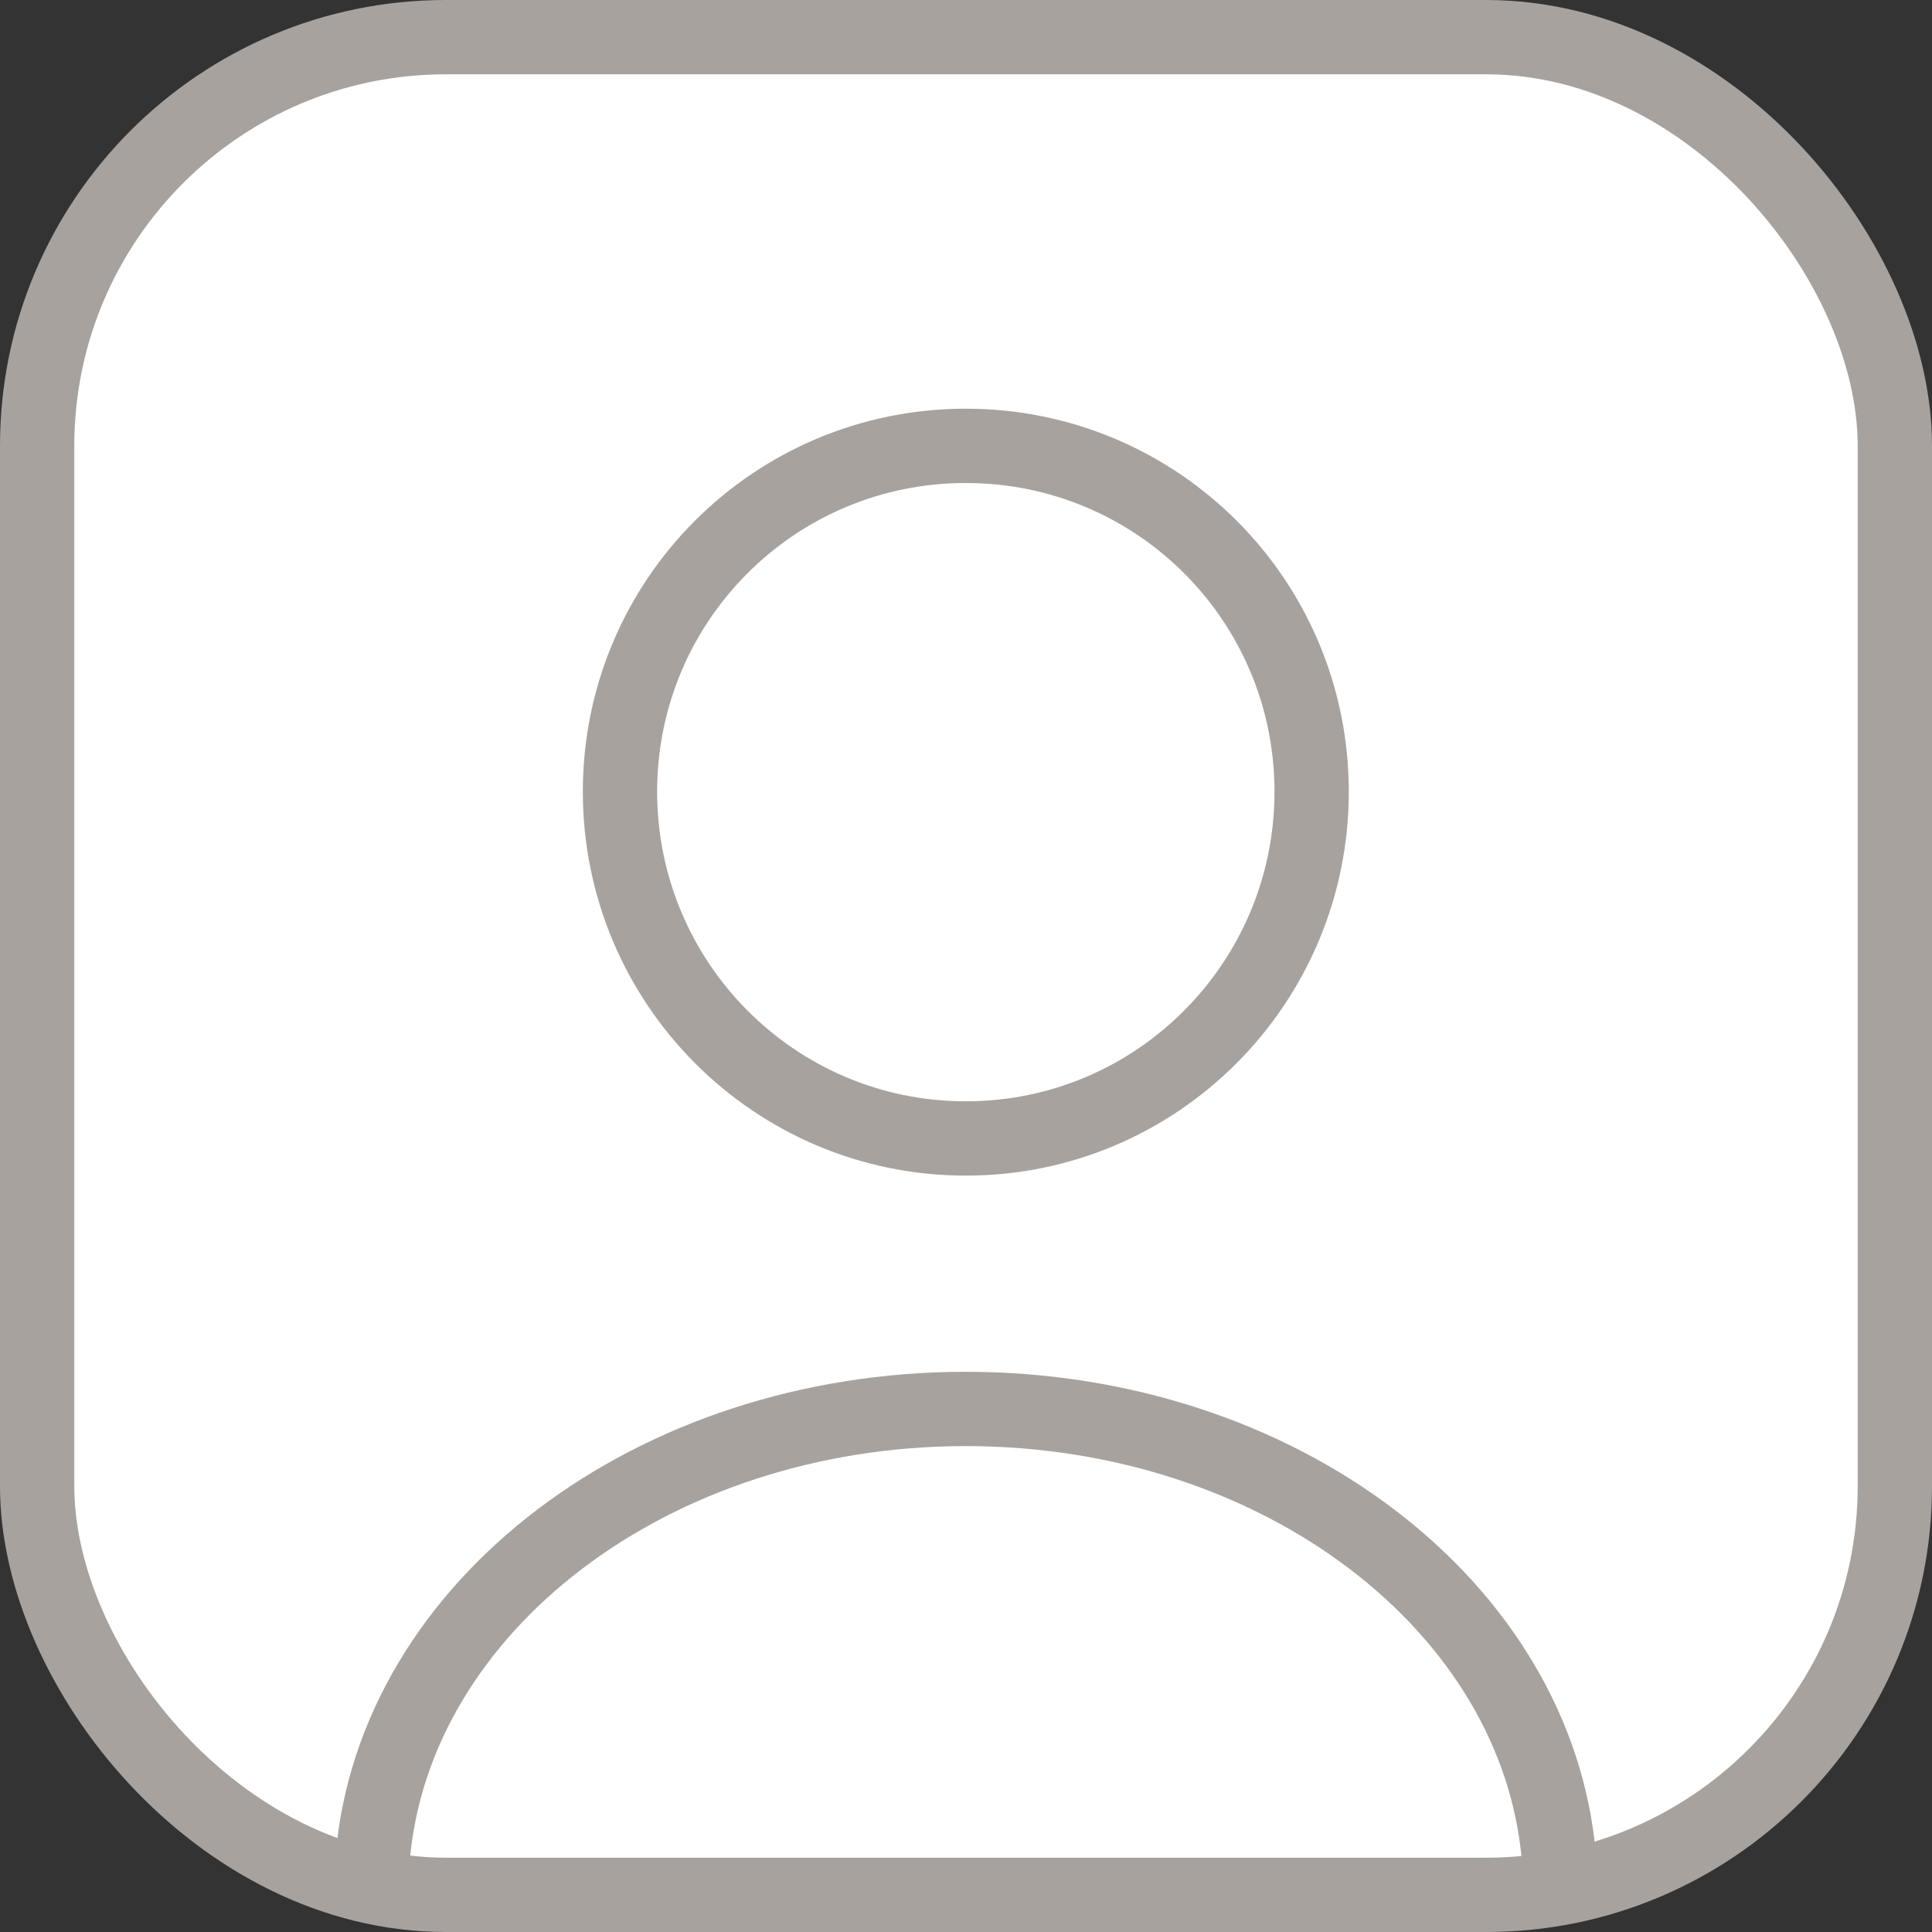
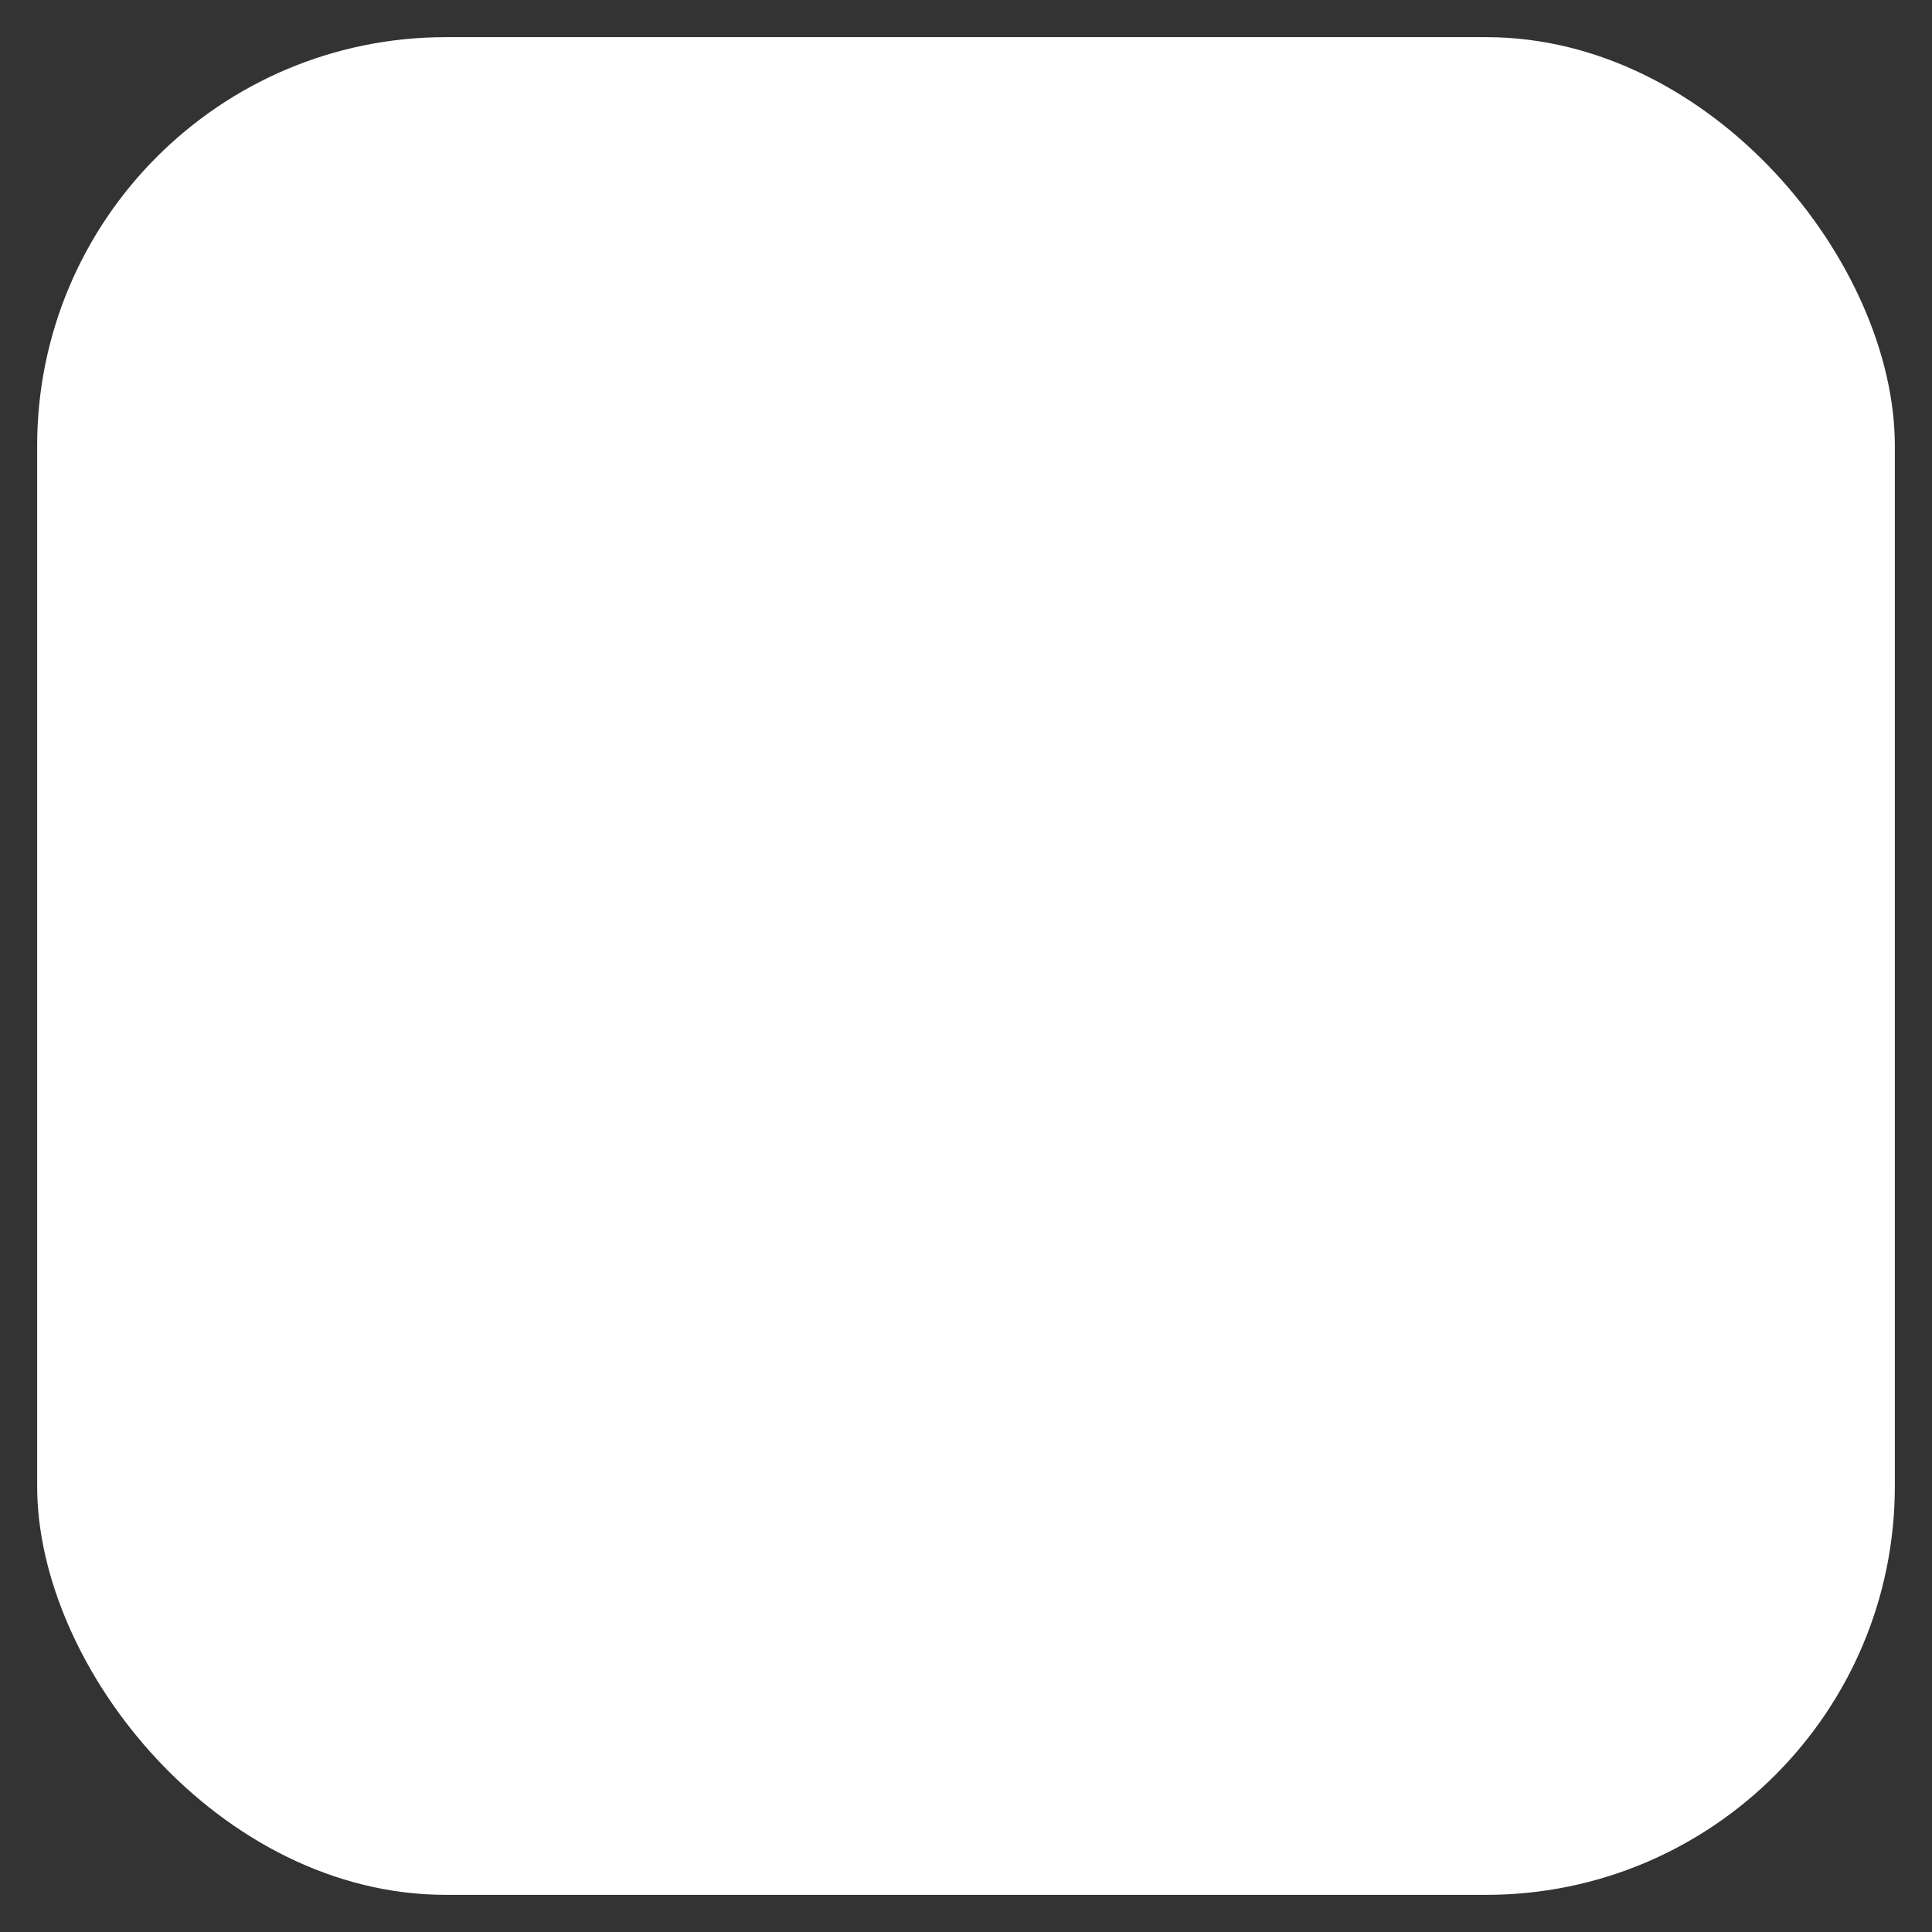
<svg xmlns="http://www.w3.org/2000/svg" width="52" height="52" viewBox="0 0 52 52" fill="none">
  <rect x="0" y="0" width="52" height="52" fill="#333333" stroke="none" />
  <rect x="1" y="1" width="50" height="50" rx="11" fill="white" />
-   <rect x="1" y="1" width="50" height="50" rx="11" stroke="#A8A29E" stroke-width="2" />
-   <path d="M41.959 50.012C41.387 43.252 34.445 37.922 25.995 37.922C17.545 37.922 10.603 43.252 10.031 50.012M25.995 30.642C20.847 30.642 16.687 26.456 16.687 21.308C16.687 16.16 20.847 12 25.995 12C31.143 12 35.303 16.16 35.303 21.308C35.303 26.456 31.143 30.642 25.995 30.642Z" stroke="#A8A29E" stroke-width="2" stroke-linecap="round" stroke-linejoin="round" />
</svg>